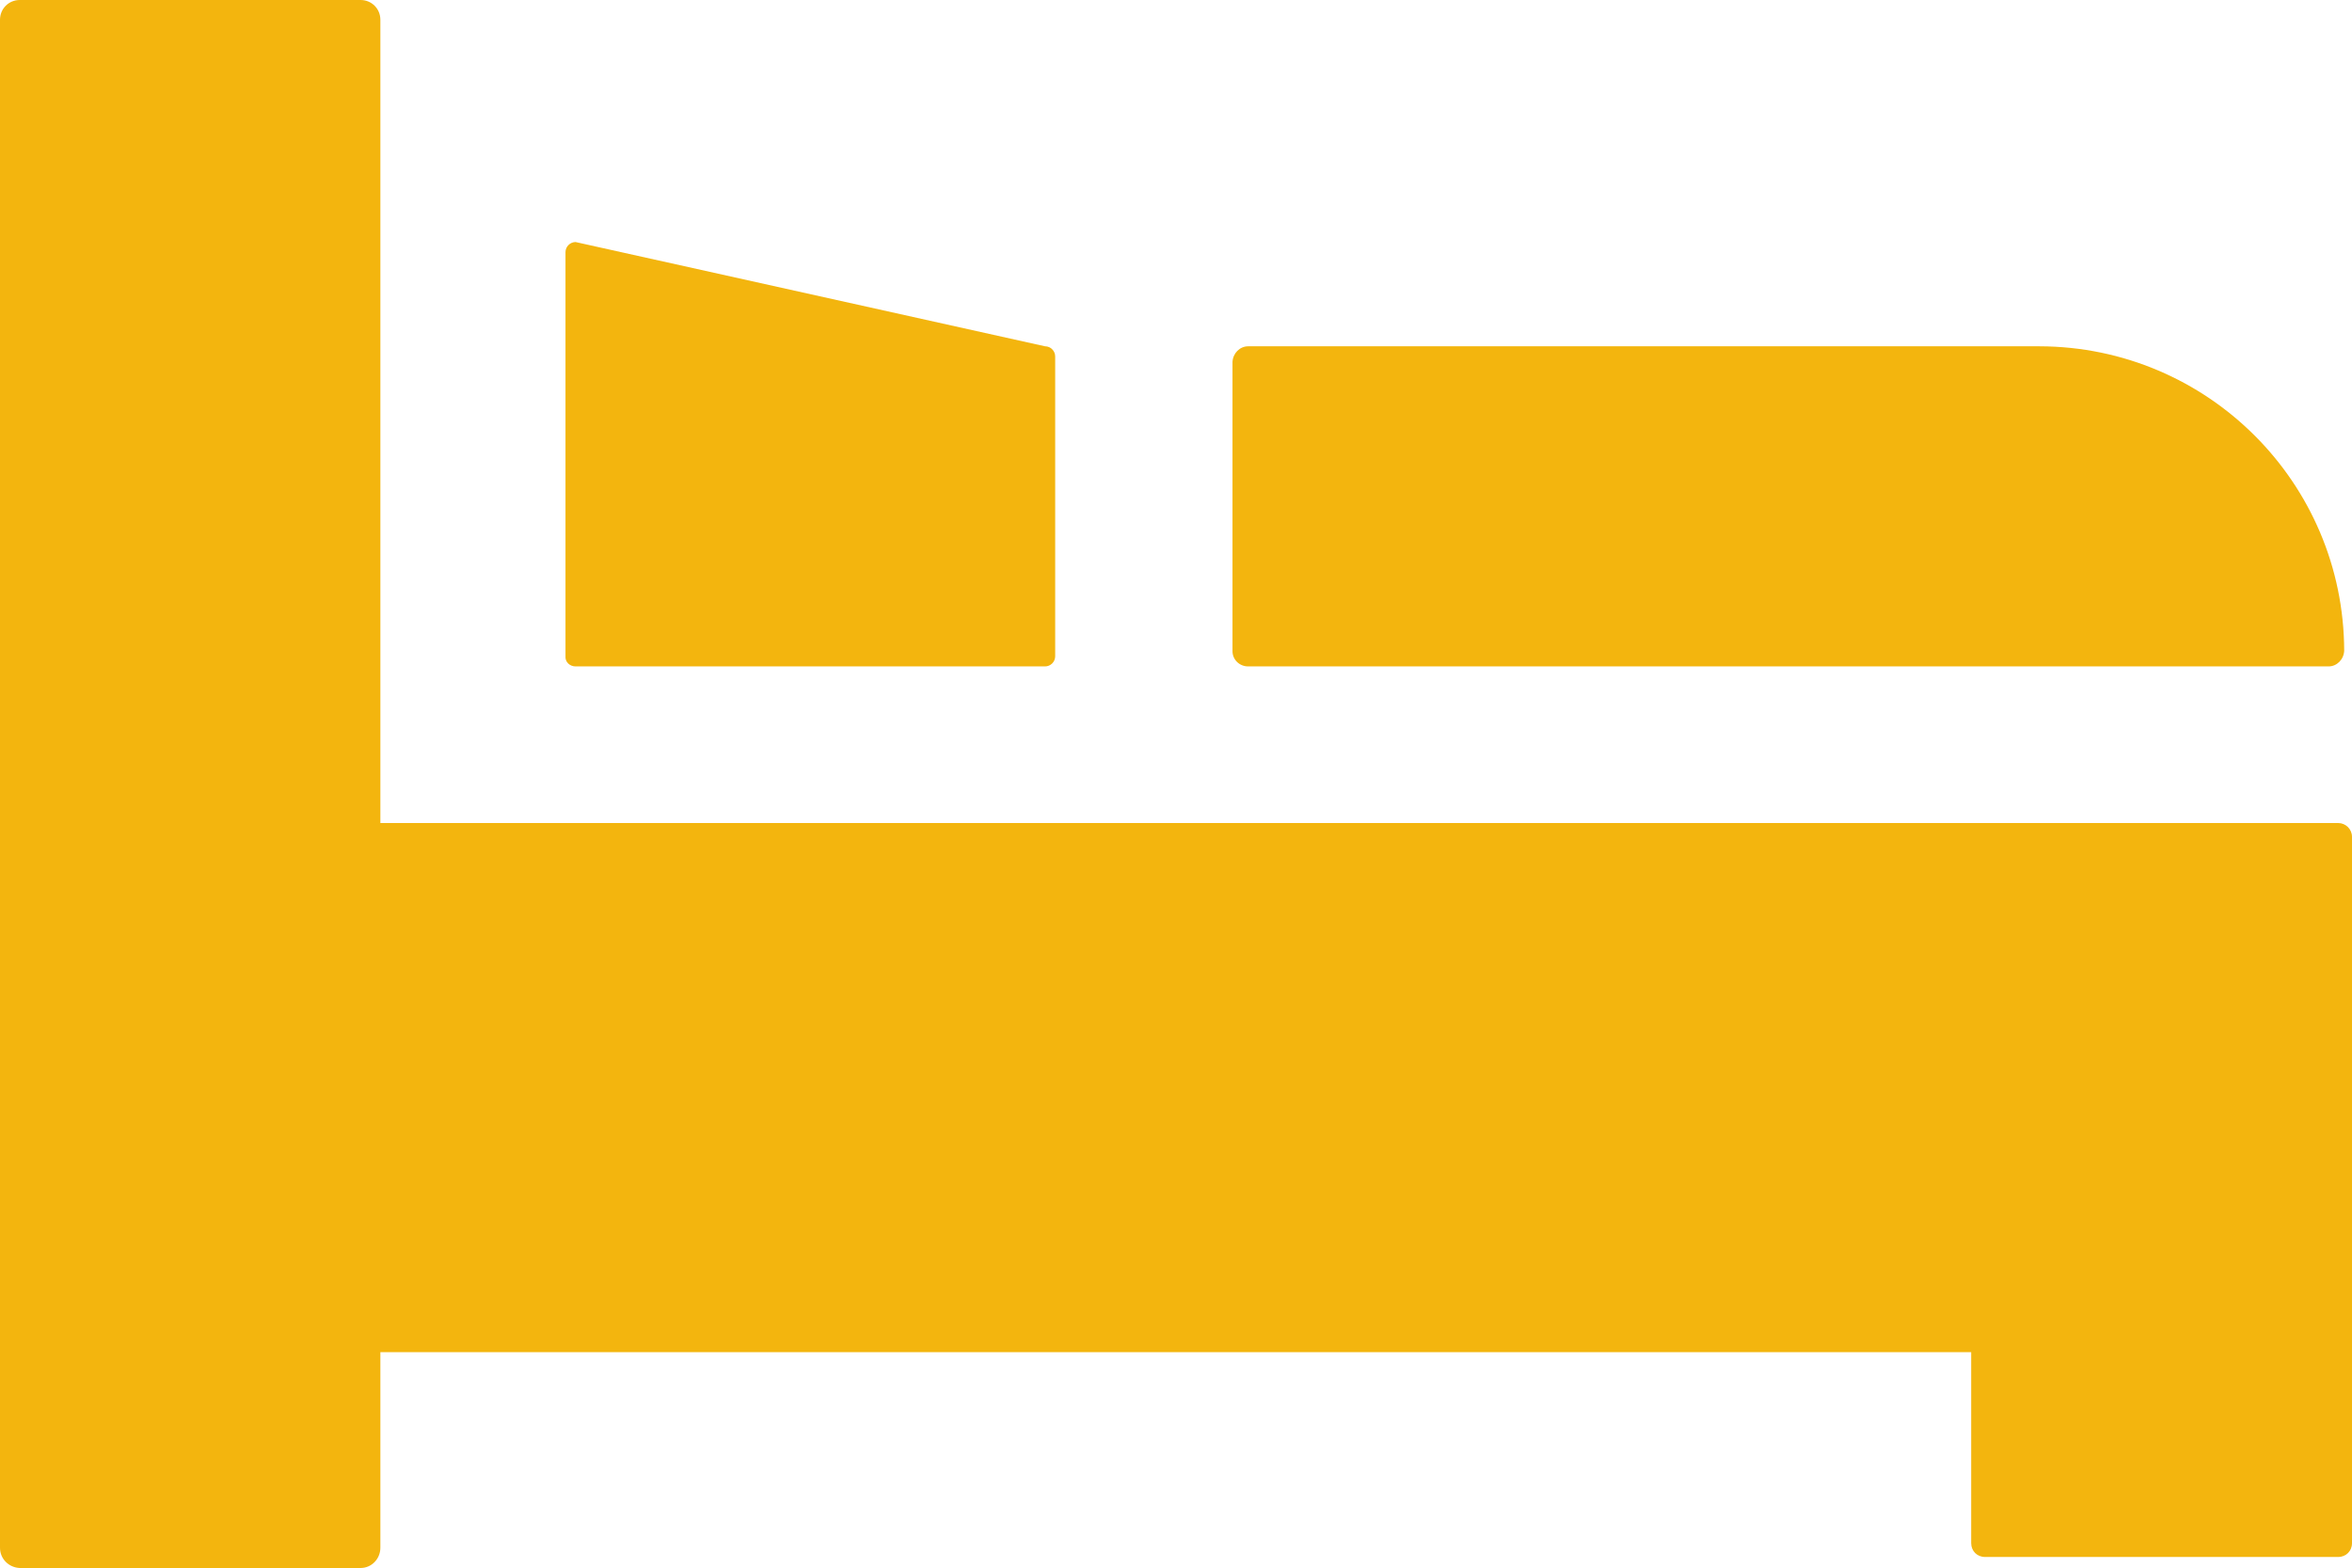
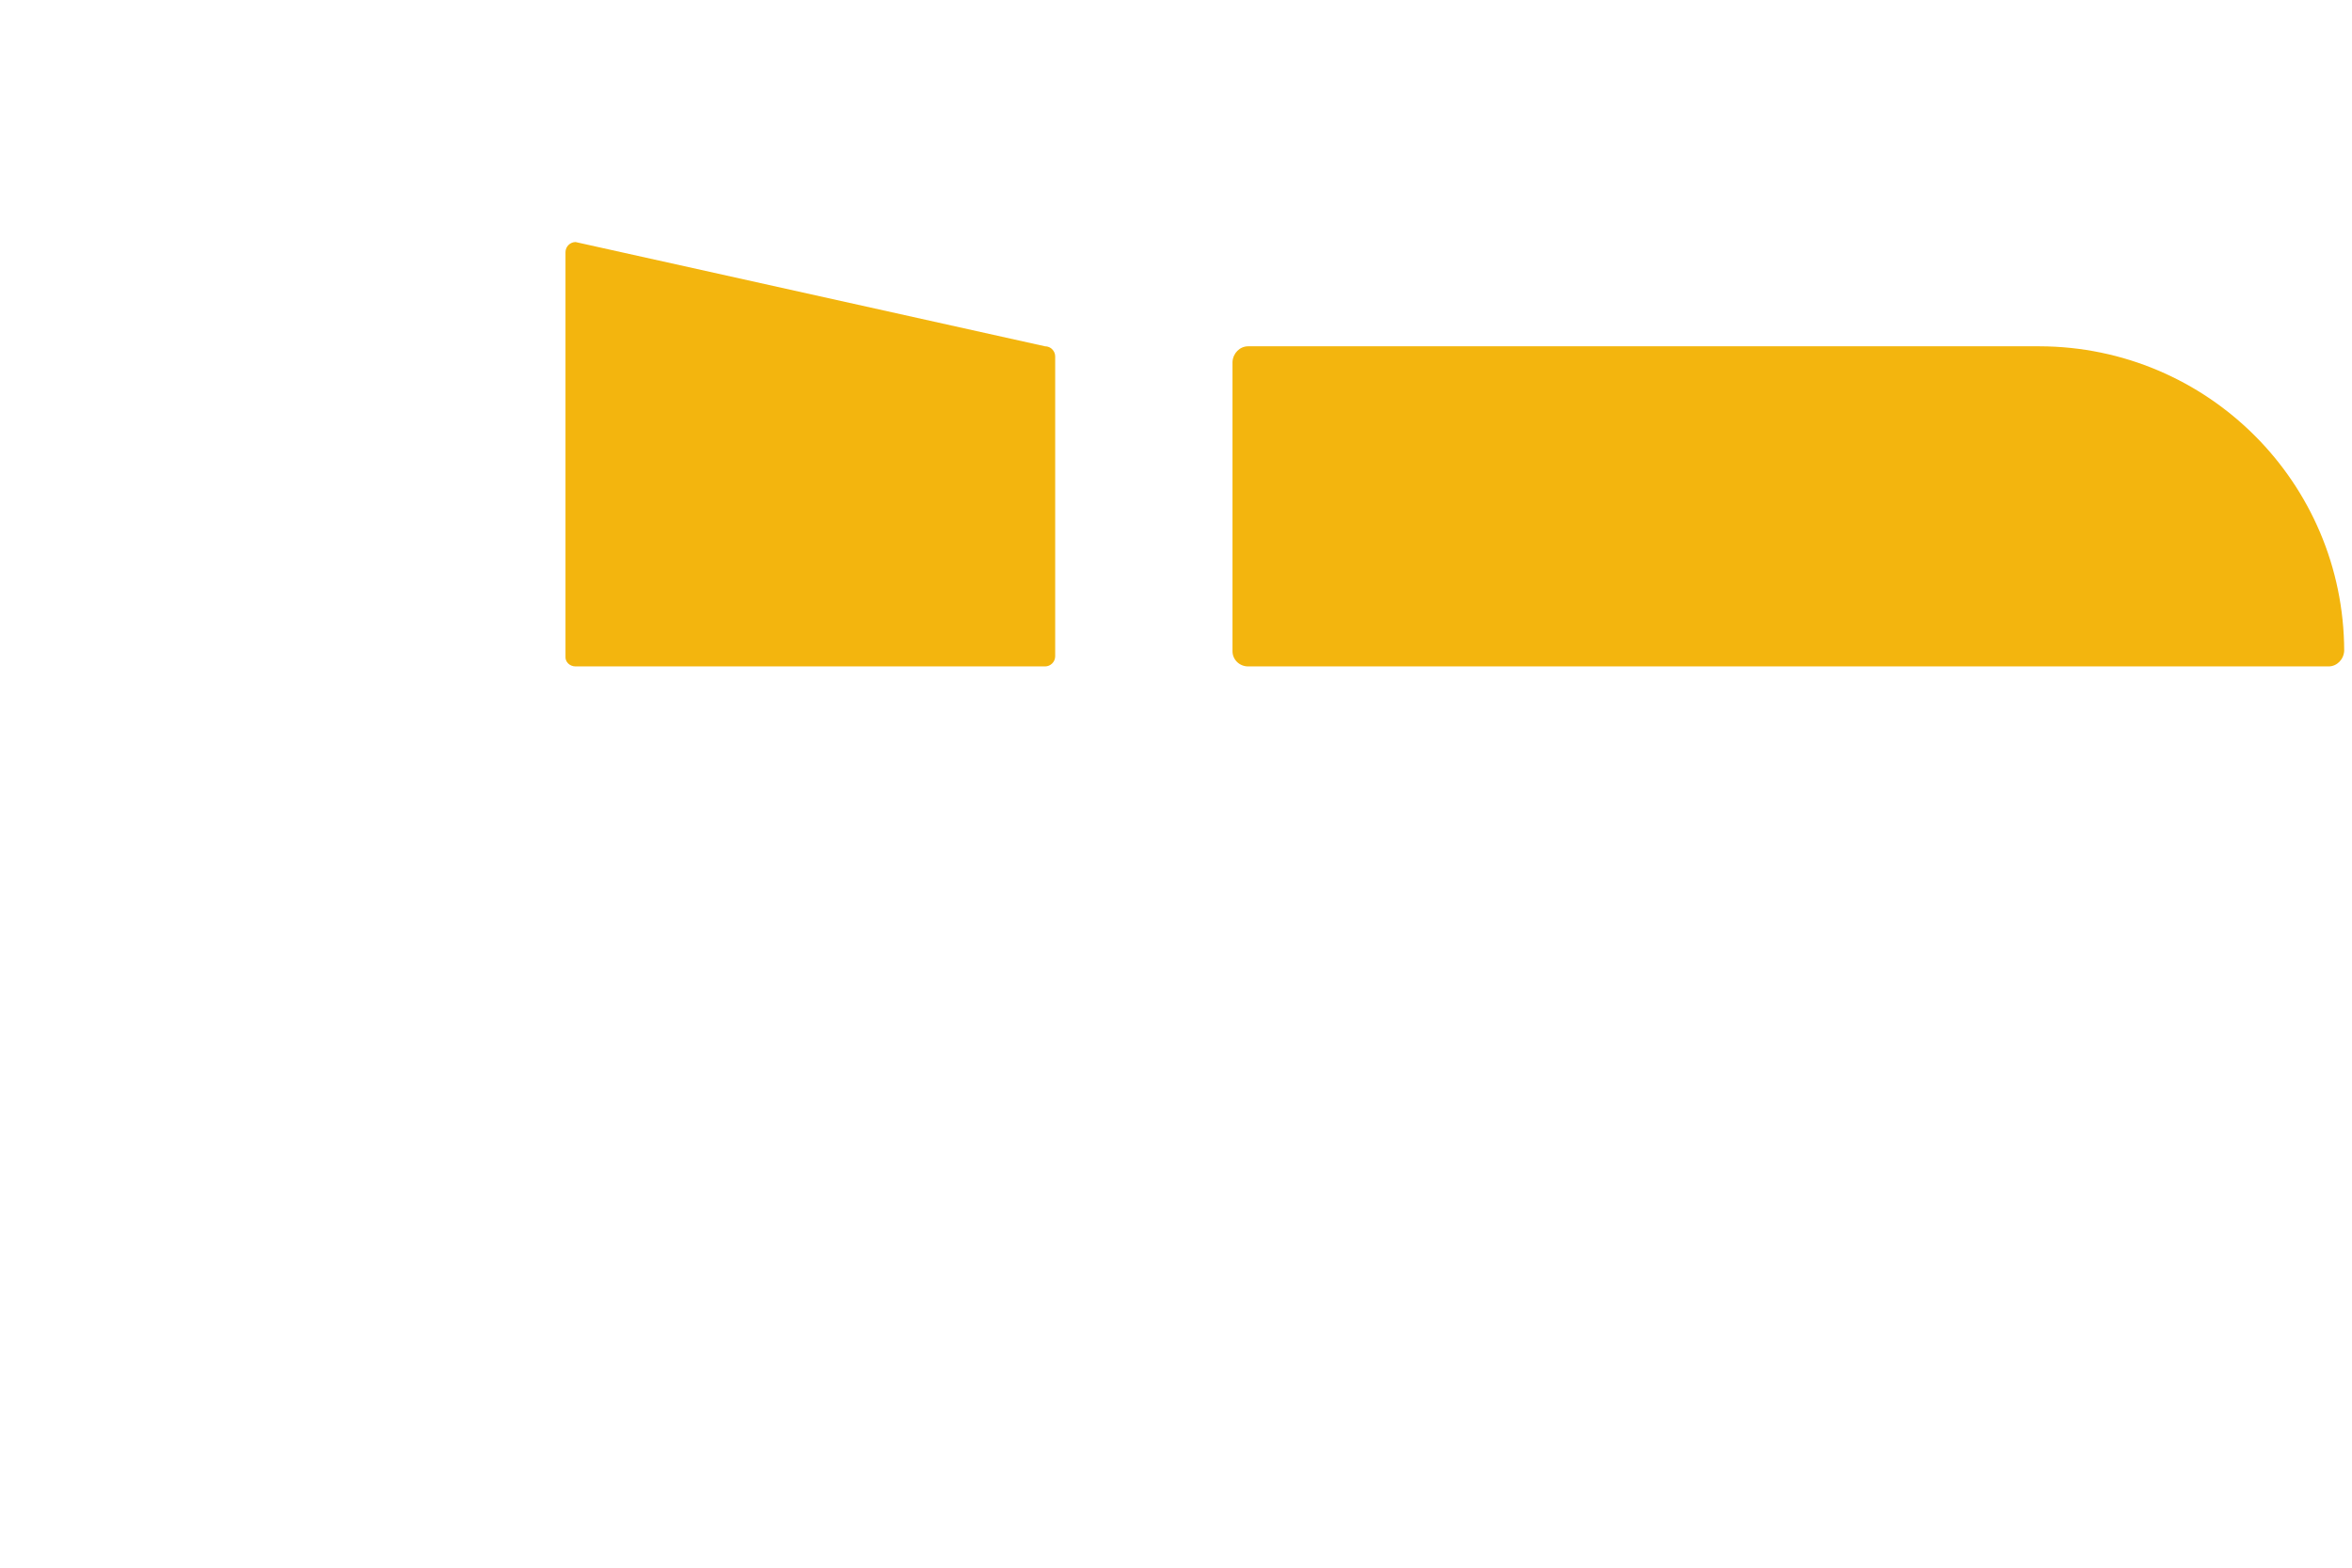
<svg xmlns="http://www.w3.org/2000/svg" version="1.1" id="_2" x="0px" y="0px" viewBox="0 0 512 341.3" style="enable-background:new 0 0 512 341.3;" xml:space="preserve">
  <style type="text/css">
	.st0{fill:#F3B50E;}
</style>
  <title>icon_service2</title>
  <path class="st0" d="M125.3,145.1h102.2c1.2,0,2.2-1,2.2-2.2V77.6c0-1.2-1-2.2-2.2-2.2L125.3,52.7c-1.2,0-2.2,1-2.2,2.2v88  C123,144.1,124,145.1,125.3,145.1z" />
  <path class="st0" d="M271.7,145.1h235.2c1.8,0,3.3-1.5,3.4-3.4c-0.1-36.6-29.7-66.2-66.3-66.3H271.7c-1.8,0-3.3,1.5-3.4,3.4v63  C268.3,143.6,269.8,145.1,271.7,145.1z" />
-   <path class="st0" d="M509,179.2H82.8V4.3c0-2.4-1.9-4.3-4.3-4.3H4.3C1.9,0,0,1.9,0,4.3V337c0,2.4,1.9,4.3,4.3,4.4h74.2  c2.4,0,4.3-2,4.3-4.4v-42.6h346.3V336c0,1.7,1.3,3,3,3H509c1.7,0,3-1.3,3-3V182.2C512,180.5,510.6,179.2,509,179.2z" />
</svg>